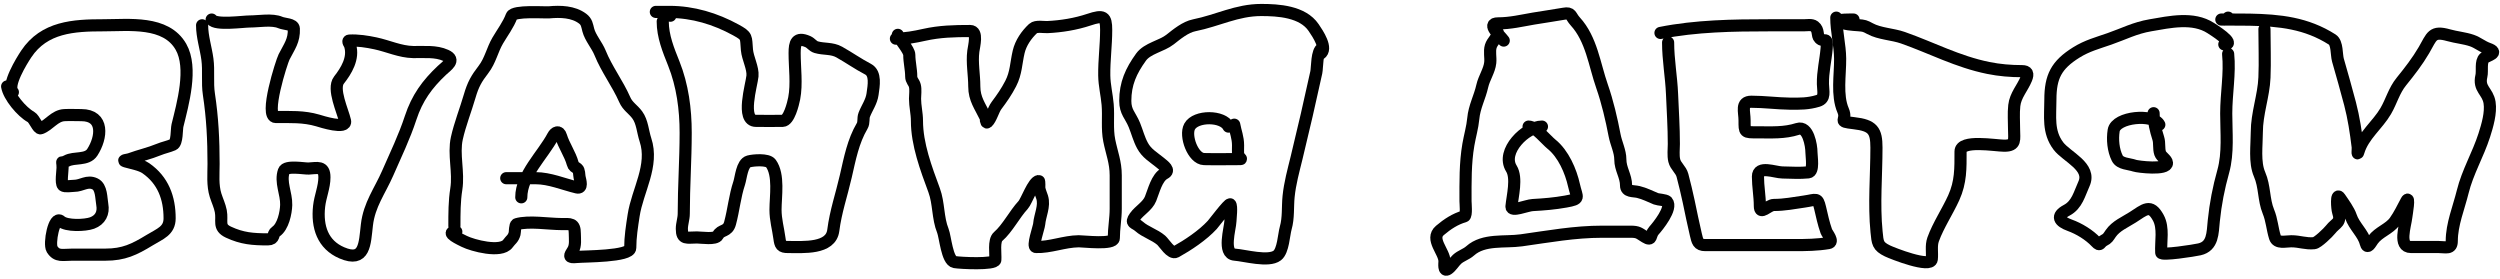
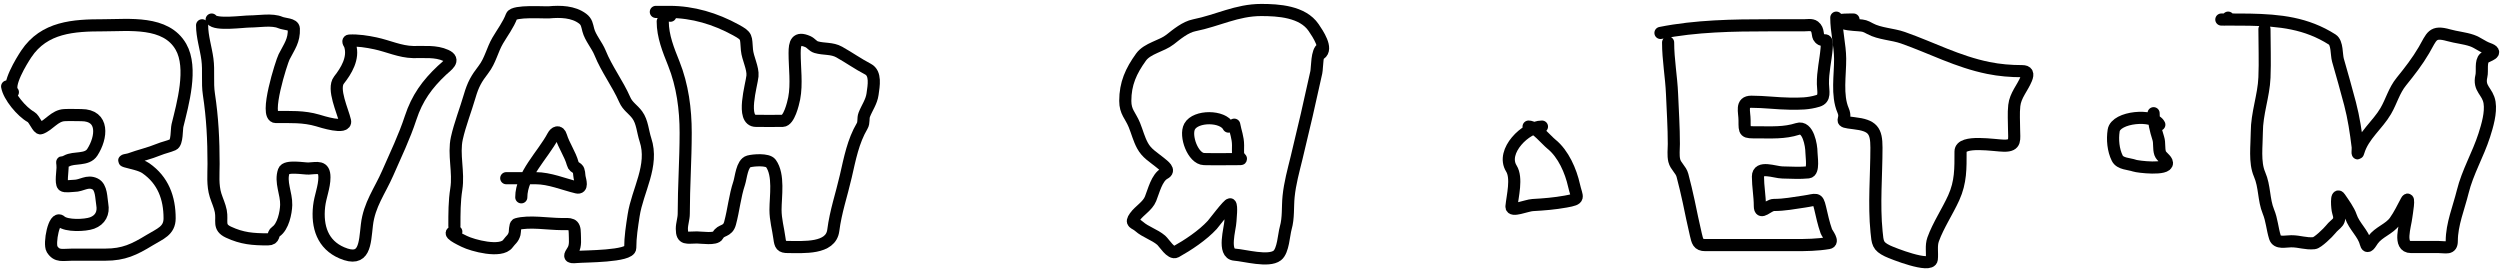
<svg xmlns="http://www.w3.org/2000/svg" width="618" height="69" viewBox="0 0 618 69" fill="none">
  <path d="M1.765 21.37C2.175 23.827 5.371 27.664 7.645 28.904C8.519 29.381 9.409 31.95 10.06 31.713C12.164 30.948 13.47 28.581 15.94 28.458C17.313 28.389 18.714 28.458 20.087 28.458C25.788 28.458 25.197 33.967 22.817 37.645C21.482 39.709 18.337 38.757 16.465 39.797C14.916 40.658 15.467 39.197 15.467 41.477C15.467 42.255 14.985 45.248 15.572 45.835C15.97 46.232 17.753 45.94 18.302 45.94C20.235 45.94 21.567 44.529 23.5 45.467C25.134 46.261 24.999 48.991 25.285 50.56C25.668 52.666 24.807 54.375 22.765 55.127C21.054 55.757 16.413 55.933 15.021 54.681C13.356 53.182 12.066 60.3 12.869 61.584C14.082 63.526 15.487 62.949 17.935 62.949C20.647 62.949 23.36 62.949 26.072 62.949C30.589 62.949 33.191 61.681 36.965 59.38C39.569 57.792 41.927 57.065 41.927 53.972C41.927 48.942 40.337 44.562 36.047 41.583C34.798 40.715 32.548 40.335 31.059 39.903C30.013 39.599 31.51 39.545 32.109 39.325C34.465 38.46 36.926 37.926 39.249 36.963C40.401 36.485 41.67 36.246 42.793 35.755C43.833 35.3 43.642 31.956 43.869 31.03C45.168 25.741 47.715 16.794 44.735 11.579C41.01 5.061 31.869 6.251 25.573 6.251C18.184 6.251 10.937 6.668 6.49 13.338C5.353 15.043 1.572 21.178 3.183 22.788" stroke="black" stroke-width="3" stroke-linecap="round" />
  <path d="M52.321 4.833C53.233 6.291 60.099 5.306 61.797 5.306C63.937 5.306 67.288 4.686 69.305 5.568C70.297 6.002 72.593 5.902 72.638 7.091C72.752 10.055 71.538 11.479 70.223 14.073C69.608 15.287 65.244 28.93 68.176 28.93C71.743 28.93 75.081 28.759 78.518 29.77C79.367 30.02 85.787 32.111 85.29 29.875C84.754 27.461 82.095 21.947 83.794 19.795C85.6 17.509 87.5 14.385 86.55 11.264C86.469 10.995 85.767 10.061 86.341 10.031C88.487 9.918 90.712 10.27 92.798 10.713C95.948 11.383 98.894 12.805 102.143 12.866C104.835 12.916 107.701 12.557 110.227 13.706C112.728 14.842 110.457 16.252 109.256 17.38C105.586 20.828 103.11 24.248 101.513 29.114C99.938 33.91 97.851 38.193 95.843 42.79C93.9 47.237 91.283 50.566 90.698 55.599C90.156 60.262 90.229 64.957 84.503 62.503C79.782 60.48 78.317 56.093 78.886 50.98C79.152 48.582 80.198 46.23 80.198 43.84C80.198 40.917 78.444 41.558 76.287 41.661C75.204 41.713 70.668 40.828 70.171 42.265C69.211 45.039 70.828 47.804 70.748 50.664C70.695 52.594 69.983 56.066 68.202 57.253C67.284 57.865 67.982 59.169 66.234 59.169C62.504 59.169 59.854 58.964 56.469 57.384C53.836 56.156 55.052 54.659 54.579 52.187C54.322 50.845 53.702 49.572 53.293 48.276C52.509 45.796 52.794 43.071 52.794 40.506C52.794 34.598 52.526 29.118 51.639 23.287C51.202 20.415 51.653 17.512 51.271 14.65C50.895 11.831 49.959 9.063 49.959 6.251" stroke="black" stroke-width="3" stroke-linecap="round" />
  <path d="M112.327 55.862C112.327 52.801 112.319 49.76 112.8 46.727C113.456 42.581 112.05 38.145 112.931 34.18C113.69 30.762 115.114 27.164 116.107 23.759C116.953 20.859 117.765 19.451 119.519 17.17C121.225 14.953 121.674 12.357 123.037 10.031C124.198 8.049 125.662 6.136 126.475 3.967C127.006 2.554 134.674 3.146 135.741 3.048C138.521 2.793 141.706 2.869 144.01 4.597C145.049 5.376 145.106 6.199 145.427 7.432C145.93 9.358 147.572 11.166 148.341 13.075C149.967 17.113 152.677 20.628 154.431 24.625C155.183 26.34 156.459 26.957 157.528 28.405C158.796 30.122 158.888 32.562 159.55 34.547C161.68 40.939 157.586 47.064 156.636 53.237C156.223 55.919 155.796 58.588 155.796 61.295C155.796 63.448 144.449 63.336 142.566 63.527C140.415 63.745 140.778 63.239 141.621 61.899C142.367 60.715 142.094 59.06 142.094 57.726C142.094 55.111 140.994 55.389 138.839 55.389C135.648 55.389 130.75 54.547 127.709 55.416C127.267 55.542 127.32 57.356 127.21 57.752C126.85 59.048 126.296 59.192 125.557 60.219C123.85 62.59 116.8 60.684 114.768 59.668C113.96 59.264 109.633 57.279 112.8 57.279" stroke="black" stroke-width="3" stroke-linecap="round" />
  <path d="M128.864 48.775C128.864 43.248 134.248 38.276 136.686 33.655C137.206 32.67 138.221 32.147 138.681 33.655C139.4 36.005 140.958 38.138 141.569 40.428C141.777 41.209 142.104 41.197 142.724 41.687C143.234 42.091 143.148 43.229 143.275 43.814C143.46 44.667 144.094 46.694 142.593 46.334C139.284 45.539 135.851 44.05 132.408 44.05C130.124 44.05 123.273 44.05 125.557 44.05" stroke="black" stroke-width="3" stroke-linecap="round" />
  <path d="M163.828 5.306C163.828 8.969 165.225 12.367 166.558 15.7C168.729 21.127 169.498 27.018 169.498 32.815C169.498 39.503 169.026 46.138 169.026 52.791C169.026 54.144 168.553 55.273 168.553 56.571C168.553 59.303 169.774 58.697 172.281 58.697C173.418 58.697 176.915 59.271 177.452 58.198C178.222 56.658 179.863 57.428 180.47 55.179C181.365 51.869 181.639 48.524 182.728 45.257C183.174 43.919 183.4 40.363 185.09 39.902C186.251 39.586 189.774 39.313 190.55 40.375C192.637 43.231 191.705 48.565 191.705 51.846C191.705 54.333 192.354 56.486 192.676 58.907C192.904 60.611 193.122 61.059 194.776 61.059C198.61 61.059 205.384 61.621 205.985 56.964C206.595 52.232 208.014 48.231 209.082 43.577C210.084 39.211 210.885 34.926 213.125 31.135C213.642 30.259 213.287 29.28 213.65 28.353C214.336 26.597 215.429 25.192 215.697 23.26C215.986 21.176 216.579 18.141 214.568 17.092C212.097 15.802 209.873 14.22 207.455 12.866C205.643 11.851 203.673 12.217 201.759 11.658C200.932 11.417 200.486 10.632 199.711 10.293C196.835 9.035 196.43 10.632 196.43 13.128C196.43 16.677 197.012 20.8 196.325 24.31C196.05 25.716 195.04 29.839 193.49 29.875C191.288 29.926 189.079 29.875 186.875 29.875C183.06 29.875 185.802 20.974 186.009 18.798C186.198 16.819 184.833 14.419 184.644 12.341C184.351 9.112 184.822 9.001 181.914 7.406C176.828 4.617 171.276 2.943 165.482 2.943C164.397 2.943 161.142 2.943 162.227 2.943C163.626 2.943 164.455 3.327 165.718 3.888" stroke="black" stroke-width="3" stroke-linecap="round" />
-   <path d="M221.472 9.558C223.87 9.558 226.102 9.136 228.454 8.613C232.316 7.755 235.903 7.668 239.846 7.668C241.798 7.668 240.772 11.368 240.607 12.656C240.238 15.535 240.844 18.461 240.844 21.37C240.844 24.499 242.309 26.274 243.574 28.93C243.634 29.058 243.716 30.536 244.046 30.243C244.998 29.396 245.523 27.171 246.33 26.095C247.695 24.275 248.805 22.681 249.847 20.662C251.205 18.03 251.146 15.661 251.816 12.813C252.334 10.61 253.735 8.579 255.386 7.038C256.115 6.357 258.029 6.739 258.903 6.697C262.39 6.531 265.887 5.961 269.193 4.86C272.778 3.665 273.445 4.062 273.445 7.406C273.445 11.172 272.926 14.863 272.973 18.64C273.003 21.087 273.603 23.409 273.813 25.833C274.068 28.78 273.623 31.816 274.207 34.731C274.821 37.806 275.808 40.102 275.808 43.341C275.808 46.097 275.808 48.853 275.808 51.61C275.808 54.048 275.335 56.425 275.335 58.881C275.335 60.55 267.857 59.63 266.673 59.642C263.077 59.678 259.569 61.189 256.068 61.059C255.08 61.023 256.811 56.263 256.882 55.416C257.067 53.199 258.308 50.96 257.617 48.748C257.407 48.078 257.058 47.304 256.934 46.622C256.905 46.461 256.972 44.714 256.803 44.732C255.408 44.887 253.771 49.743 252.918 50.665C250.769 52.989 249.062 56.457 246.75 58.461C245.566 59.486 246.167 62.683 246.041 64.262C245.945 65.461 237.373 65.028 235.988 64.787C234.108 64.46 233.666 58.496 233.074 57.043C231.788 53.888 232.11 50.259 230.921 47.042C228.937 41.674 226.669 35.669 226.669 29.875C226.669 28.006 226.197 26.236 226.197 24.415C226.197 23.406 226.405 22.14 226.144 21.16C225.904 20.26 225.252 19.907 225.252 18.903C225.252 17.087 224.779 15.387 224.779 13.574C224.779 12.337 222.32 9.741 221.944 8.613" stroke="black" stroke-width="3" stroke-linecap="round" />
  <path d="M326.836 11.921C325.474 12.526 325.641 16.738 325.392 17.879C323.851 24.943 322.228 32.014 320.51 39.036C319.734 42.209 318.872 45.302 318.541 48.565C318.278 51.168 318.557 53.826 317.833 56.361C317.354 58.035 317.23 61.995 315.733 63.159C313.598 64.819 307.717 63.135 305.207 62.949C302.134 62.722 304.111 56.401 304.157 54.707C304.173 54.115 304.559 50.848 304.104 50.507C303.756 50.246 300.073 55.159 299.668 55.599C297.288 58.187 293.629 60.608 290.691 62.241C289.48 62.913 287.774 60.002 287.042 59.379C285.396 57.98 283.149 57.36 281.582 55.967C280.479 54.986 279.384 55.237 280.532 53.605C281.662 52 283.662 50.995 284.417 49.142C285.199 47.224 285.949 43.892 287.882 42.869C289.327 42.104 287.833 41.049 286.648 40.086C285.034 38.775 283.457 37.912 282.422 35.991C281.521 34.318 281.124 32.64 280.427 30.925C279.451 28.523 278.17 27.706 278.17 24.94C278.17 20.655 279.596 17.537 282.055 14.126C283.654 11.907 287.153 11.421 289.247 9.768C290.928 8.441 293.054 6.681 295.206 6.251C301.019 5.088 305.743 2.471 311.769 2.471C315.967 2.471 322.017 2.821 324.736 6.828C325.753 8.327 328.291 12.053 326.364 13.338" stroke="black" stroke-width="3" stroke-linecap="round" />
  <path d="M305.102 30.82C305.428 32.614 306.047 33.997 306.047 35.913C306.047 36.697 306.009 37.492 306.047 38.275C306.066 38.683 307.085 39.325 306.677 39.325C303.67 39.325 300.653 39.395 297.647 39.325C294.905 39.261 292.82 33.552 294.077 31.266C295.587 28.521 302.315 28.554 303.684 31.293" stroke="black" stroke-width="3" stroke-linecap="round" />
-   <path d="M370.305 8.141C370.043 9.451 368.903 10.204 368.52 11.448C368.132 12.711 368.526 14.186 368.389 15.491C368.181 17.471 366.86 19.286 366.42 21.265C365.797 24.071 364.46 26.367 364.189 29.35C364.003 31.399 363.344 33.652 362.982 35.755C362.188 40.357 362.273 45.006 362.273 49.72C362.273 50.186 362.58 53.31 362.01 53.473C359.698 54.134 357.784 55.41 355.947 56.964C353.445 59.081 357.076 62.225 357.076 64.577C357.076 65.128 356.776 67.249 357.916 66.519C358.764 65.976 359.422 64.794 360.173 64.104C361.141 63.215 362.427 62.897 363.428 62.004C366.782 59.013 371.941 59.98 376.08 59.406C382.88 58.461 389.19 57.279 396.082 57.279C398.409 57.279 400.737 57.279 403.064 57.279C405.02 57.279 405.149 57.652 406.687 58.592C408.492 59.695 407.807 58.161 408.865 56.991C409.765 55.996 413.495 51.426 412.094 49.825C411.724 49.402 409.909 49.365 409.364 49.142C407.891 48.538 406.575 47.844 405.007 47.462C403.713 47.148 401.962 47.486 401.962 45.835C401.962 43.515 400.544 41.801 400.544 39.404C400.544 37.426 399.504 35.426 399.127 33.445C398.379 29.517 397.355 25.131 396.029 21.344C394.138 15.939 393.438 9.706 389.415 5.306C388.159 3.933 388.532 3.035 386.58 3.39C384.094 3.841 381.569 4.167 379.072 4.597C376.101 5.109 373.347 5.778 370.305 5.778C367.337 5.778 370.812 8.778 371.723 10.031" stroke="black" stroke-width="3" stroke-linecap="round" />
  <path d="M381.173 31.293C377.247 31.293 370.936 37.377 373.613 41.661C375.08 44.008 373.871 48.487 373.639 51.032C373.508 52.479 377.383 50.773 378.863 50.691C381.709 50.533 384.27 50.326 387.053 49.825C390.81 49.148 389.794 48.957 389.1 45.835C388.311 42.283 386.468 38.012 383.535 35.65C382.189 34.566 379.621 31.293 377.865 31.293" stroke="black" stroke-width="3" stroke-linecap="round" />
  <path d="M412.357 10.503C412.357 14.761 413.15 18.963 413.328 23.234C413.5 27.372 413.774 31.442 413.774 35.597C413.774 36.902 413.574 38.415 413.879 39.692C414.212 41.084 415.526 41.917 415.9 43.341C416.451 45.434 416.995 47.69 417.449 49.825C418.034 52.573 418.564 55.257 419.208 57.962C419.609 59.649 419.76 60.587 421.544 60.587C428.876 60.587 436.209 60.587 443.541 60.587C446.484 60.587 449.212 60.556 452.019 60.088C453.458 59.848 451.666 57.729 451.468 57.174C450.773 55.227 450.392 53.333 449.919 51.347C449.289 48.701 449.052 49.39 446.008 49.825C443.434 50.192 441.122 50.665 438.501 50.665C437.088 50.665 435.036 53.369 435.036 50.927C435.036 48.461 434.564 46.093 434.564 43.63C434.564 40.851 438.716 42.601 440.601 42.632C442.703 42.667 444.947 42.825 447.032 42.606C448.453 42.456 447.793 38.735 447.793 37.697C447.793 35.92 446.958 31.042 444.381 31.87C441.065 32.936 437.91 32.71 434.38 32.71C431.201 32.71 431.256 32.774 431.256 29.77C431.256 27.599 430.261 25.15 432.936 25.15C436.138 25.15 439.266 25.582 442.438 25.623C444.928 25.655 447.006 25.667 449.395 24.94C451.279 24.367 450.669 22.614 450.628 20.793C450.561 17.782 451.295 14.976 451.547 11.947C451.812 8.765 451.042 10.707 449.788 9.453C449.076 8.741 449.689 7.436 448.502 6.513C447.849 6.005 446.644 6.251 445.877 6.251C443.051 6.251 440.225 6.251 437.399 6.251C428.432 6.251 419.208 6.393 410.467 8.141" stroke="black" stroke-width="3" stroke-linecap="round" />
  <path d="M453.936 4.361C453.936 7.723 454.847 11.097 454.881 14.493C454.92 18.509 453.992 23.548 455.616 27.303C456.76 29.95 453.924 29.949 458.293 30.453C462.955 30.991 463.858 32.275 463.858 36.49C463.858 43.307 463.204 50.502 463.884 57.306C464.157 60.032 464.148 60.847 466.588 62.031C467.806 62.621 477.269 66.358 477.534 64.104C477.727 62.461 477.297 60.771 477.875 59.169C479.132 55.688 481.429 52.281 482.967 48.88C484.733 44.975 484.647 41.629 484.647 37.435C484.647 34.446 493.276 36.017 495.462 36.017C498.452 36.017 497.877 34.474 497.877 31.975C497.877 30.036 497.715 28.023 497.929 26.095C498.212 23.553 499.967 21.75 500.896 19.48C501.415 18.21 501.165 17.59 499.872 17.59C497.061 17.59 494.285 17.363 491.525 16.803C483.907 15.259 477.551 11.84 470.394 9.322C467.848 8.426 464.647 8.376 462.283 7.091C461.031 6.41 460.816 6.336 459.317 6.225C457.99 6.126 455.881 6.047 454.723 5.306C453.872 4.761 457.779 4.833 458.188 4.833" stroke="black" stroke-width="3" stroke-linecap="round" />
-   <path d="M550.795 13.338C551.283 18.215 550.323 23.106 550.323 28.064C550.323 32.773 550.864 37.792 549.588 42.37C548.443 46.476 547.684 50.333 547.252 54.576C546.94 57.631 547.075 60.867 543.708 61.637C542.381 61.94 534.298 63.201 534.258 62.477C534.103 59.678 534.921 56.363 533.523 53.815C531.578 50.267 530.192 51.806 527.171 53.736C525.299 54.932 523.058 55.842 521.764 57.726C521.155 58.611 521.022 58.963 520.084 59.432C519.023 59.962 519.241 60.992 518.167 59.852C516.463 58.041 513.951 56.516 511.631 55.678C509.038 54.742 508.16 53.426 510.896 51.977C513.463 50.618 514.034 47.906 515.149 45.467C517.106 41.186 510.853 38.777 508.823 36.07C506.199 32.572 506.854 28.844 506.854 24.652C506.854 18.92 508.343 16.043 513.259 12.971C515.936 11.297 518.518 10.634 521.449 9.611C525.09 8.34 527.746 6.909 531.581 6.251C536.338 5.434 542.145 4.122 546.49 6.933C546.867 7.177 553.006 10.976 549.85 10.976" stroke="black" stroke-width="3" stroke-linecap="round" />
  <path d="M532.368 27.985C532.368 30.091 532.893 32.199 533.523 34.18C533.91 35.395 533.587 36.706 533.996 37.908C534.287 38.765 535.627 39.438 535.676 40.27C535.785 42.131 528.445 41.224 527.67 40.953C526.301 40.473 524.102 40.538 523.391 39.115C522.385 37.103 522.158 34.477 522.498 32.264C523.028 28.821 532.395 28.038 533.786 30.82" stroke="black" stroke-width="3" stroke-linecap="round" />
  <path d="M559.773 7.196C559.773 11.175 559.939 15.191 559.773 19.165C559.584 23.713 557.883 28.048 557.883 32.71C557.883 35.892 557.261 40.113 558.566 43.105C559.871 46.099 559.547 49.398 560.744 52.292C561.612 54.389 561.697 56.512 562.372 58.671C562.87 60.265 564.96 59.642 566.388 59.642C568.521 59.642 569.912 60.319 572.058 60.114C572.915 60.033 575.54 57.468 576.1 56.754C577.494 54.98 578.879 55.089 577.964 52.345C577.743 51.682 577.398 47.391 578.41 48.88C579.321 50.22 580.643 52.008 581.14 53.499C581.941 55.904 584.206 57.732 584.789 60.062C585.218 61.781 585.999 60.12 586.574 59.327C588.022 57.326 590.635 56.628 592.007 54.707C593.098 53.18 593.986 51.336 594.842 49.72C595.805 47.901 594.892 53.158 594.842 53.605C594.595 55.8 592.781 61.059 595.971 61.059C598.237 61.059 600.503 61.059 602.769 61.059C604.638 61.059 606.077 61.701 606.077 59.563C606.077 55.466 607.808 51.357 608.78 47.41C609.983 42.53 612.582 38.207 614.109 33.445C614.874 31.06 615.814 27.864 615.422 25.36C614.977 22.525 612.634 22.018 613.4 18.798C613.702 17.533 613.14 15.185 614.162 14.309C614.832 13.735 618.028 13.07 615.054 12.026C613.627 11.524 612.481 10.52 611.064 10.031C609.238 9.4 607.211 9.246 605.342 8.718C601.197 7.548 601.187 8.986 599.2 12.393C597.579 15.171 595.656 17.645 593.635 20.137C591.774 22.43 591.194 24.984 589.75 27.46C587.753 30.884 584.226 33.488 583.03 37.435C582.621 38.785 582.896 36.904 582.82 36.28C582.385 32.703 581.845 29.11 580.93 25.623C579.983 22.017 578.965 18.442 577.938 14.861C577.548 13.503 577.822 10.597 576.52 9.768C570.12 5.696 563.6 5.012 556.072 4.86C553.885 4.815 547.322 4.833 549.51 4.833C550.214 4.833 550.498 4.956 550.796 4.361" stroke="black" stroke-width="3" stroke-linecap="round" />
</svg>